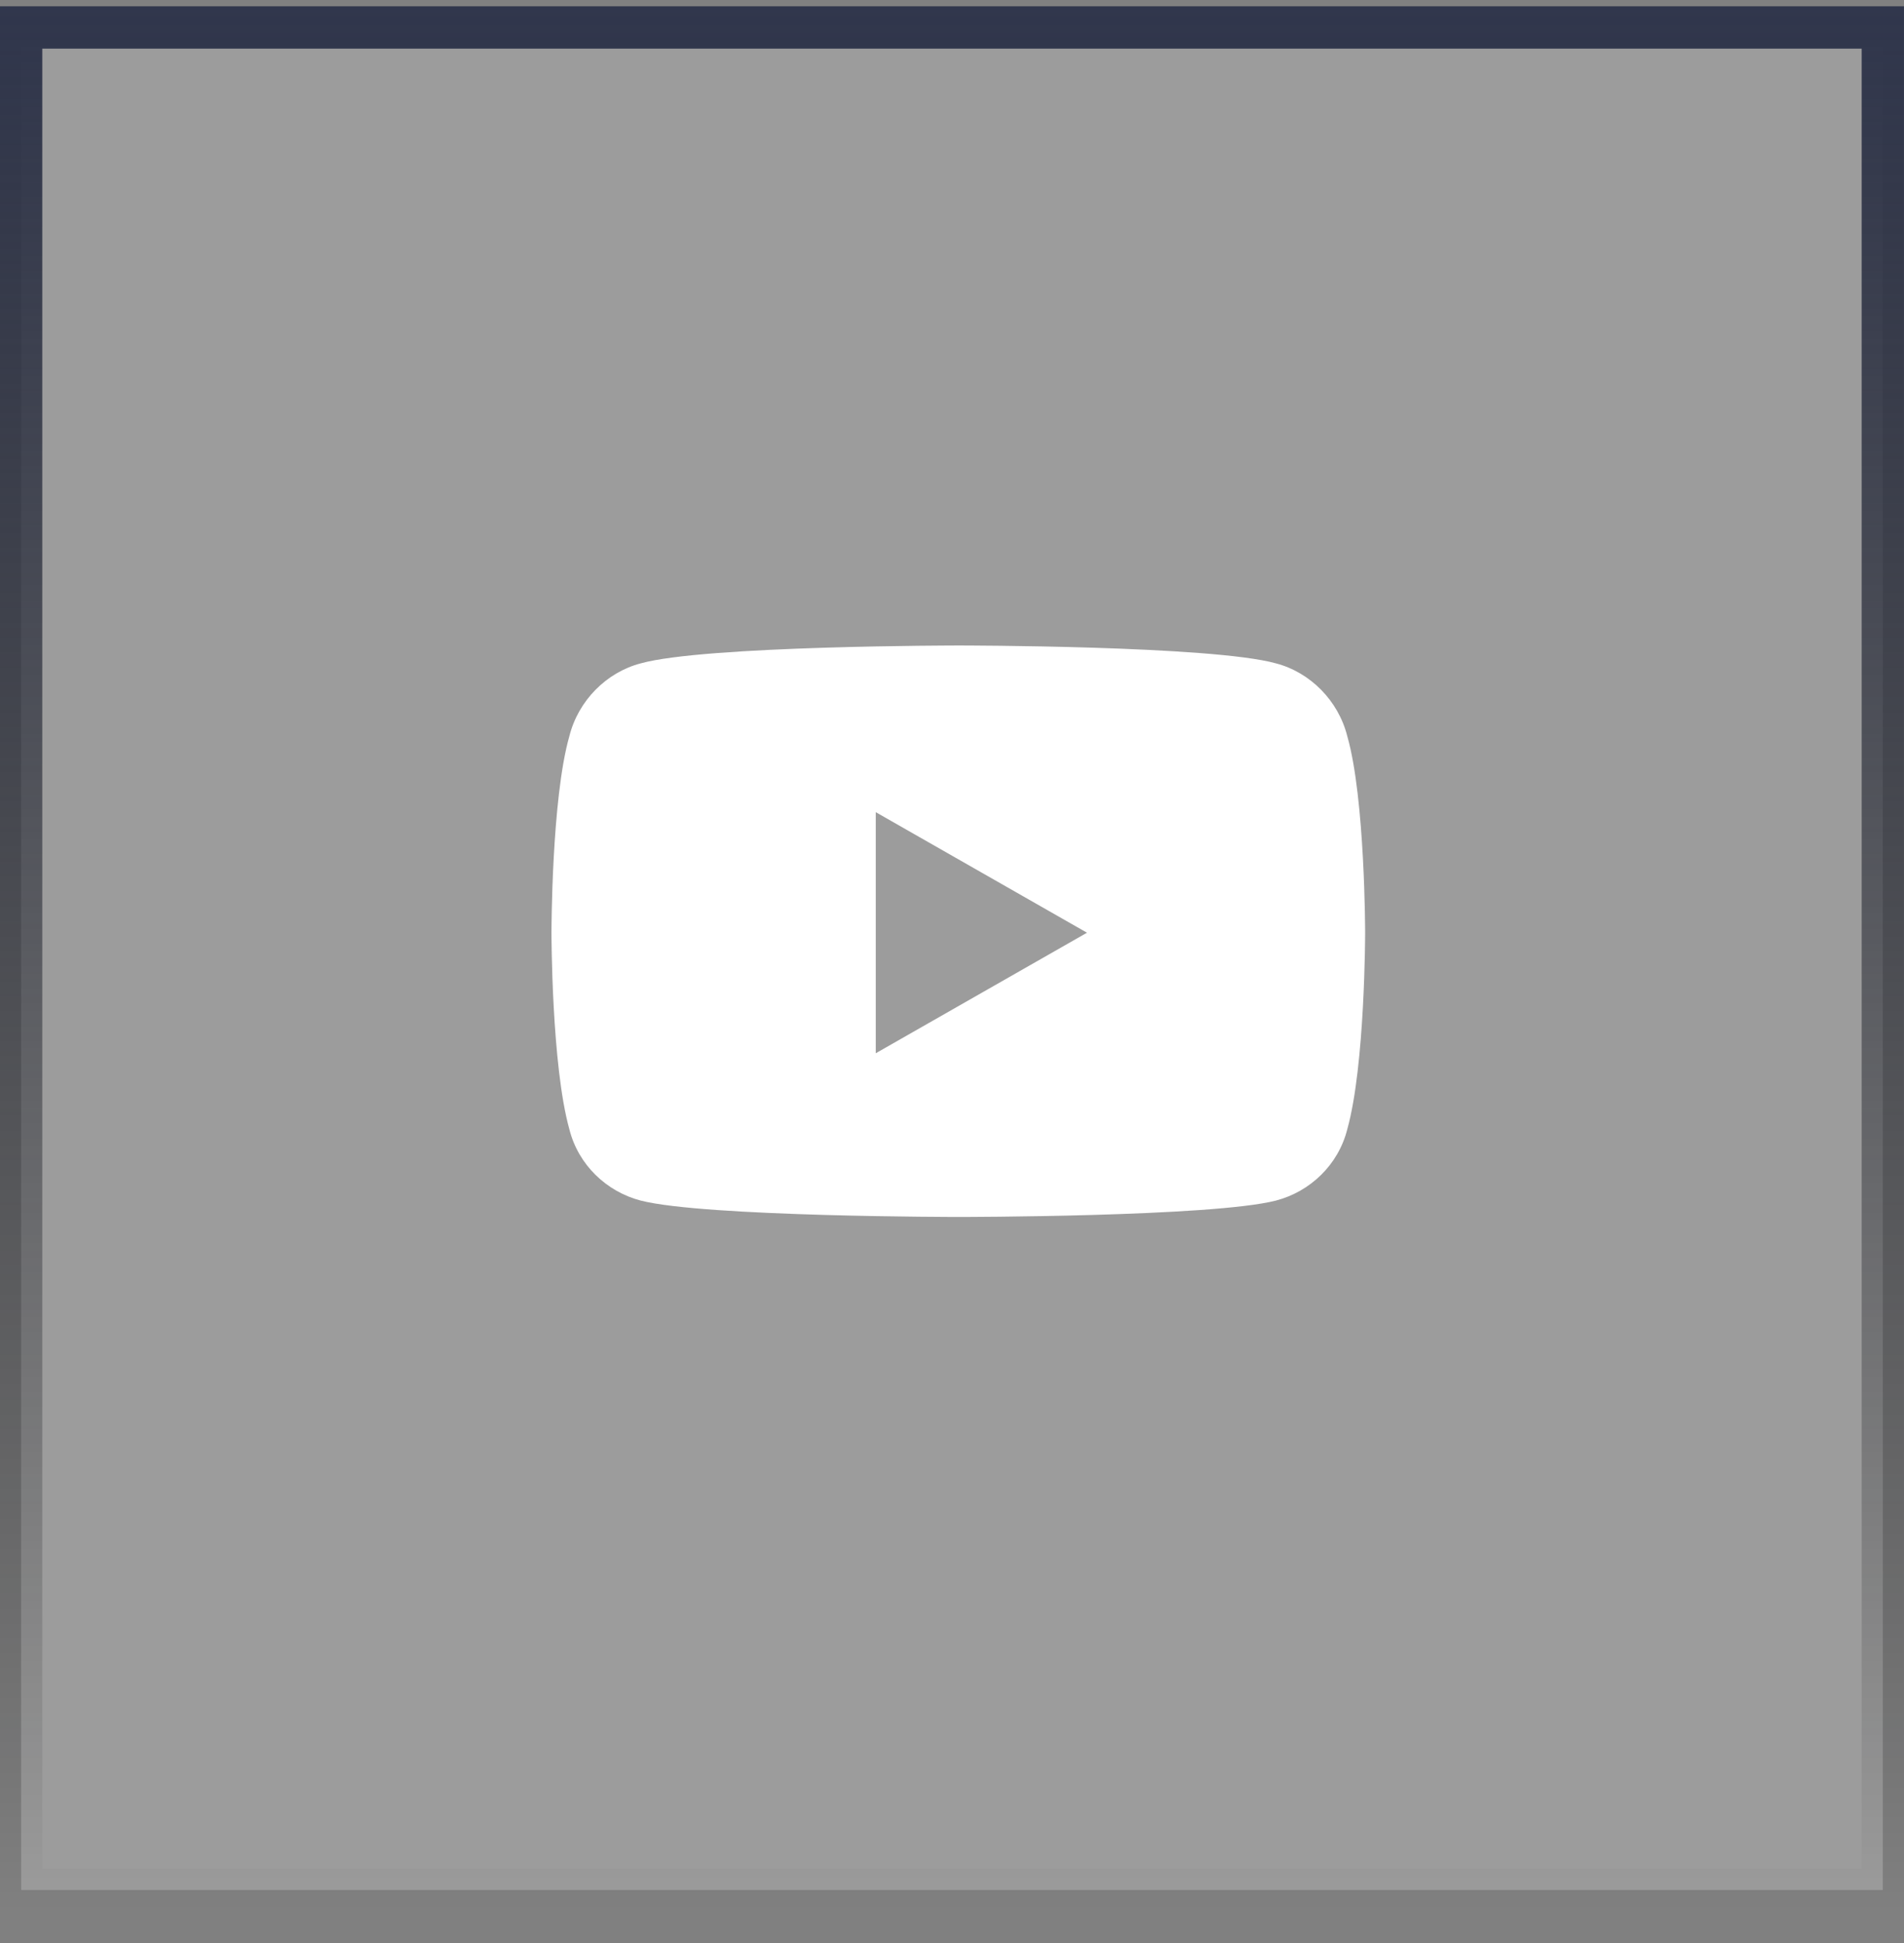
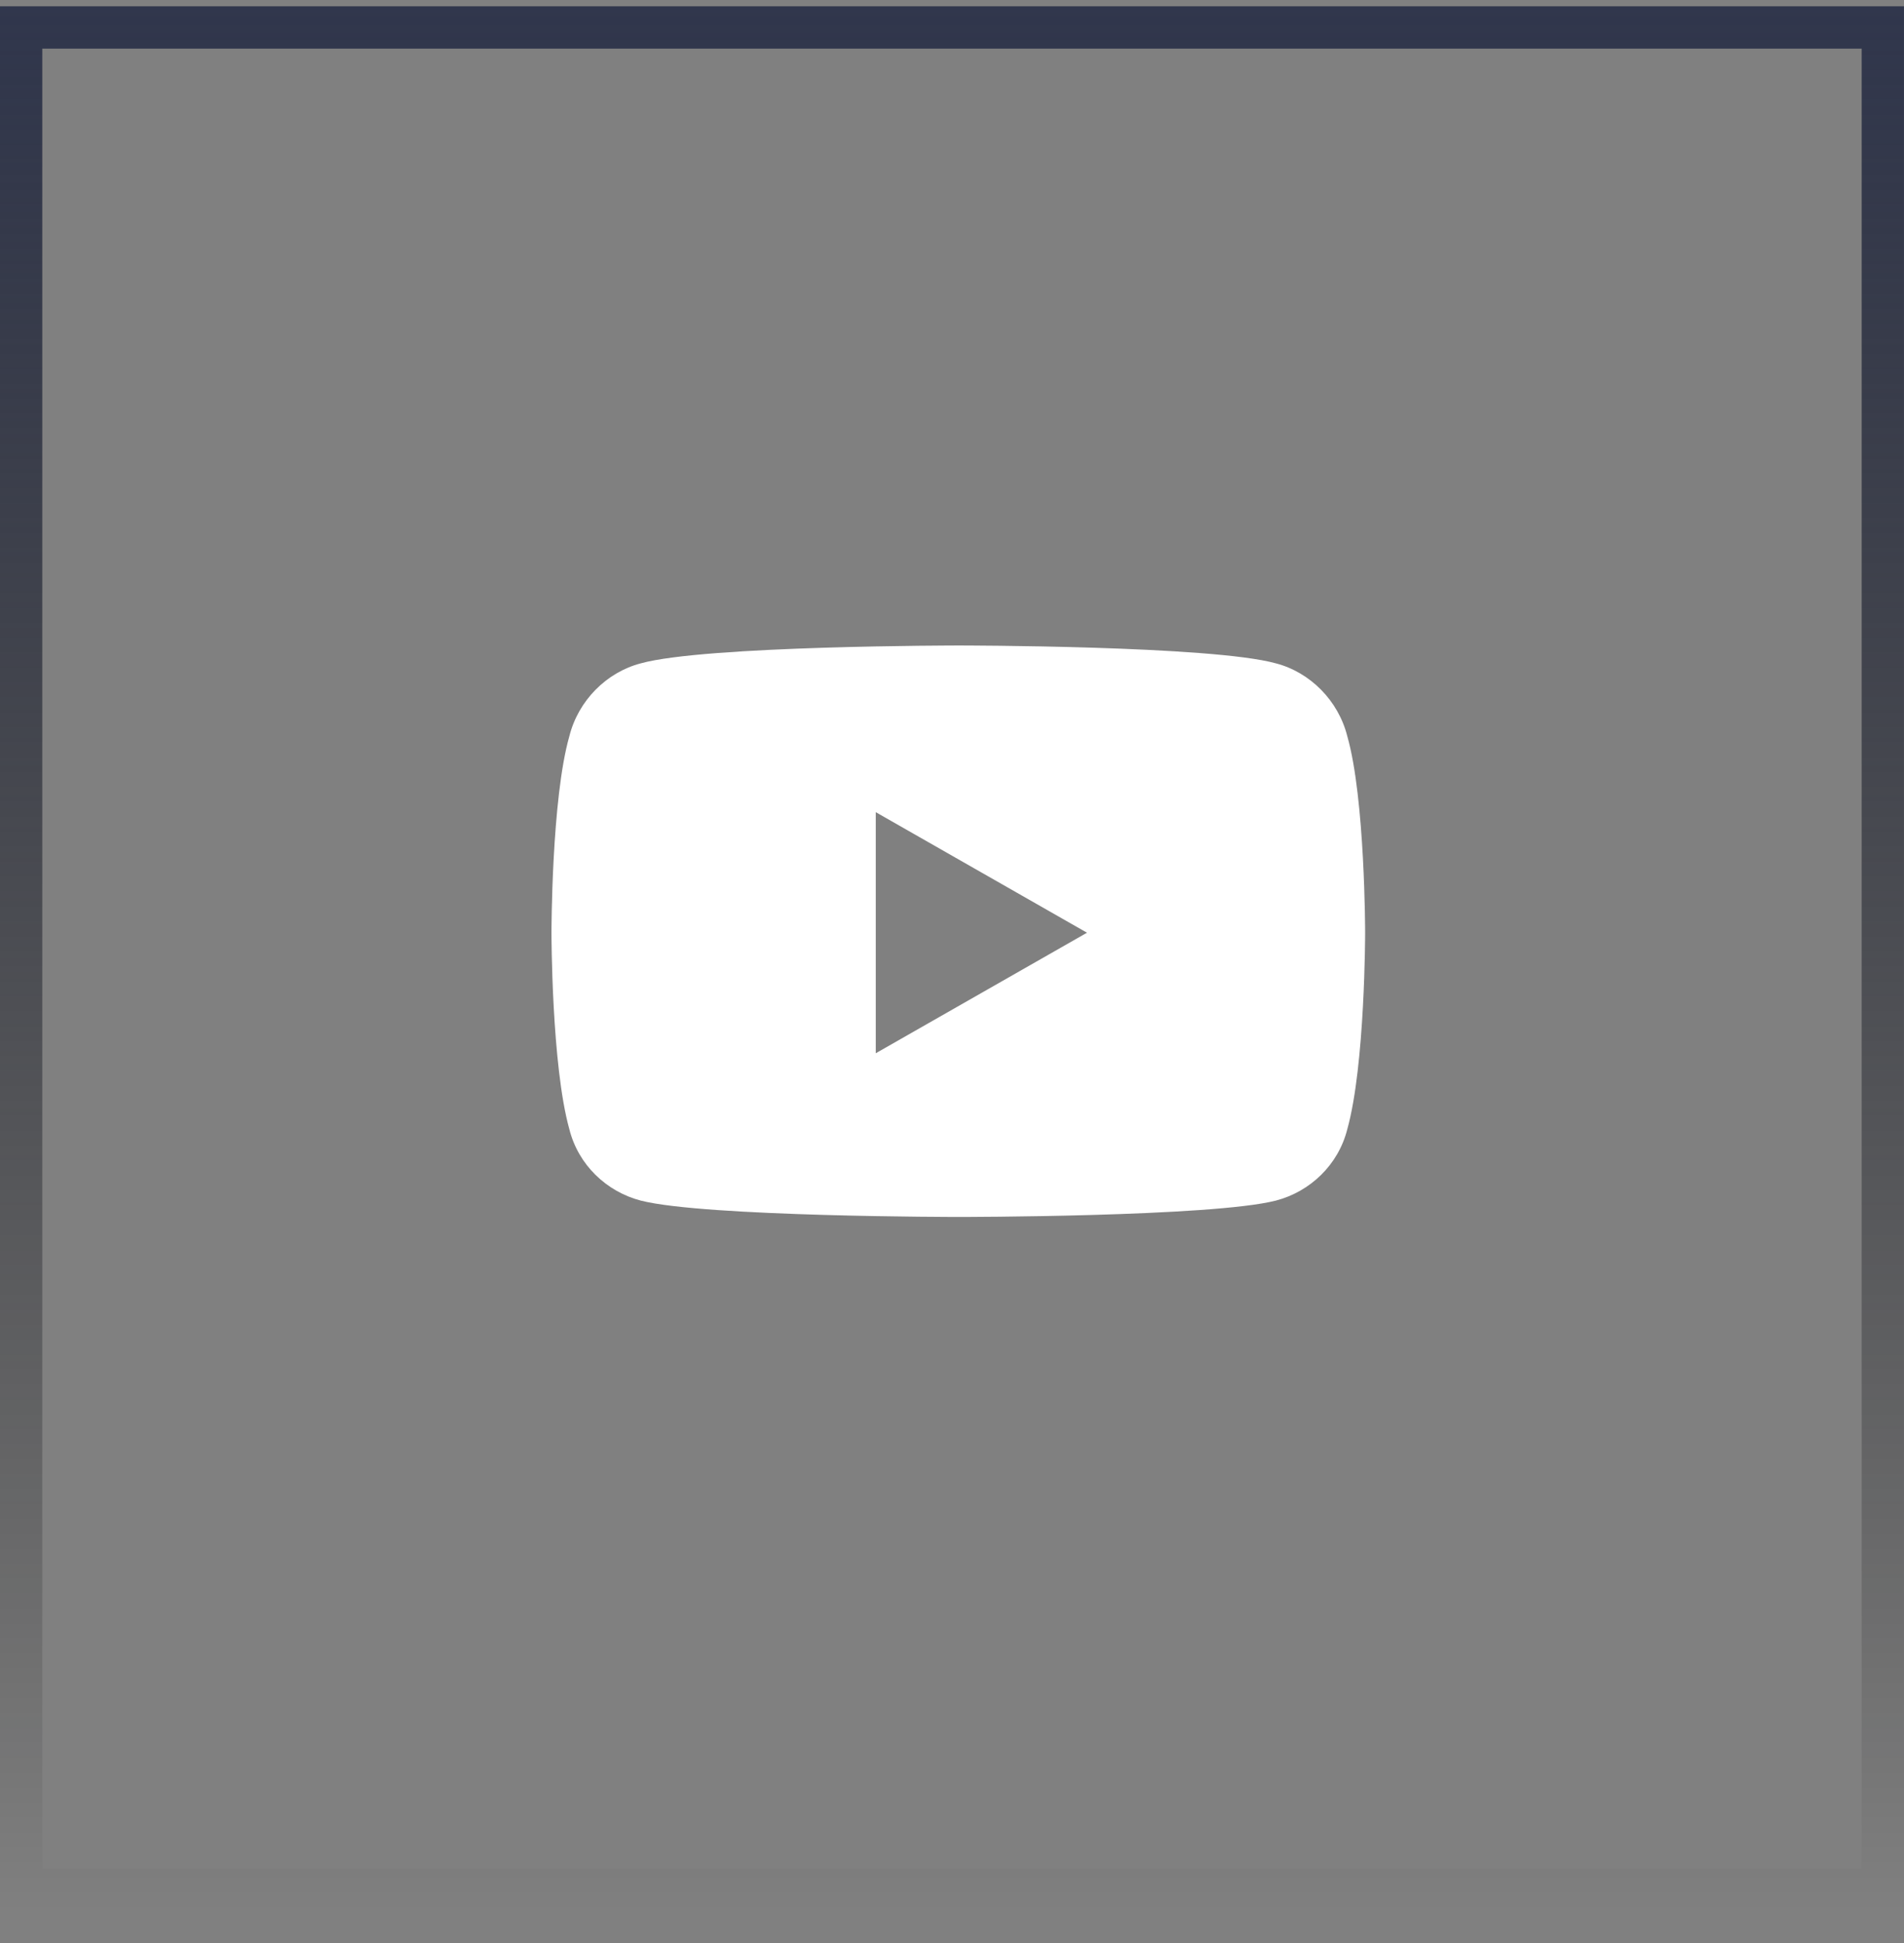
<svg xmlns="http://www.w3.org/2000/svg" width="50" height="51" viewBox="0 0 50 51" fill="none">
  <rect x="0" y="0" width="50" height="51" fill="#808080" stroke="none" />
-   <rect x="0.555" y="0.721" width="48.889" height="48.889" fill="white" fill-opacity="0.22" />
  <rect x="0.555" y="0.721" width="48.889" height="48.889" stroke="url(#paint0_linear_18830_256)" stroke-width="1.111" />
  <path d="M35.381 19.326C35.849 20.966 35.849 24.482 35.849 24.482C35.849 24.482 35.849 27.959 35.381 29.638C35.146 30.576 34.404 31.279 33.506 31.513C31.826 31.943 25.185 31.943 25.185 31.943C25.185 31.943 18.506 31.943 16.826 31.513C15.928 31.279 15.185 30.576 14.951 29.638C14.482 27.959 14.482 24.482 14.482 24.482C14.482 24.482 14.482 20.966 14.951 19.326C15.185 18.388 15.928 17.646 16.826 17.412C18.506 16.943 25.185 16.943 25.185 16.943C25.185 16.943 31.826 16.943 33.506 17.412C34.404 17.646 35.146 18.388 35.381 19.326ZM22.998 27.646L28.545 24.482L22.998 21.318V27.646Z" fill="white" />
  <defs>
    <linearGradient id="paint0_linear_18830_256" x1="25" y1="0.165" x2="25" y2="50.165" gradientUnits="userSpaceOnUse">
      <stop stop-color="#30364C" />
      <stop offset="1" stop-opacity="0" />
    </linearGradient>
  </defs>
</svg>